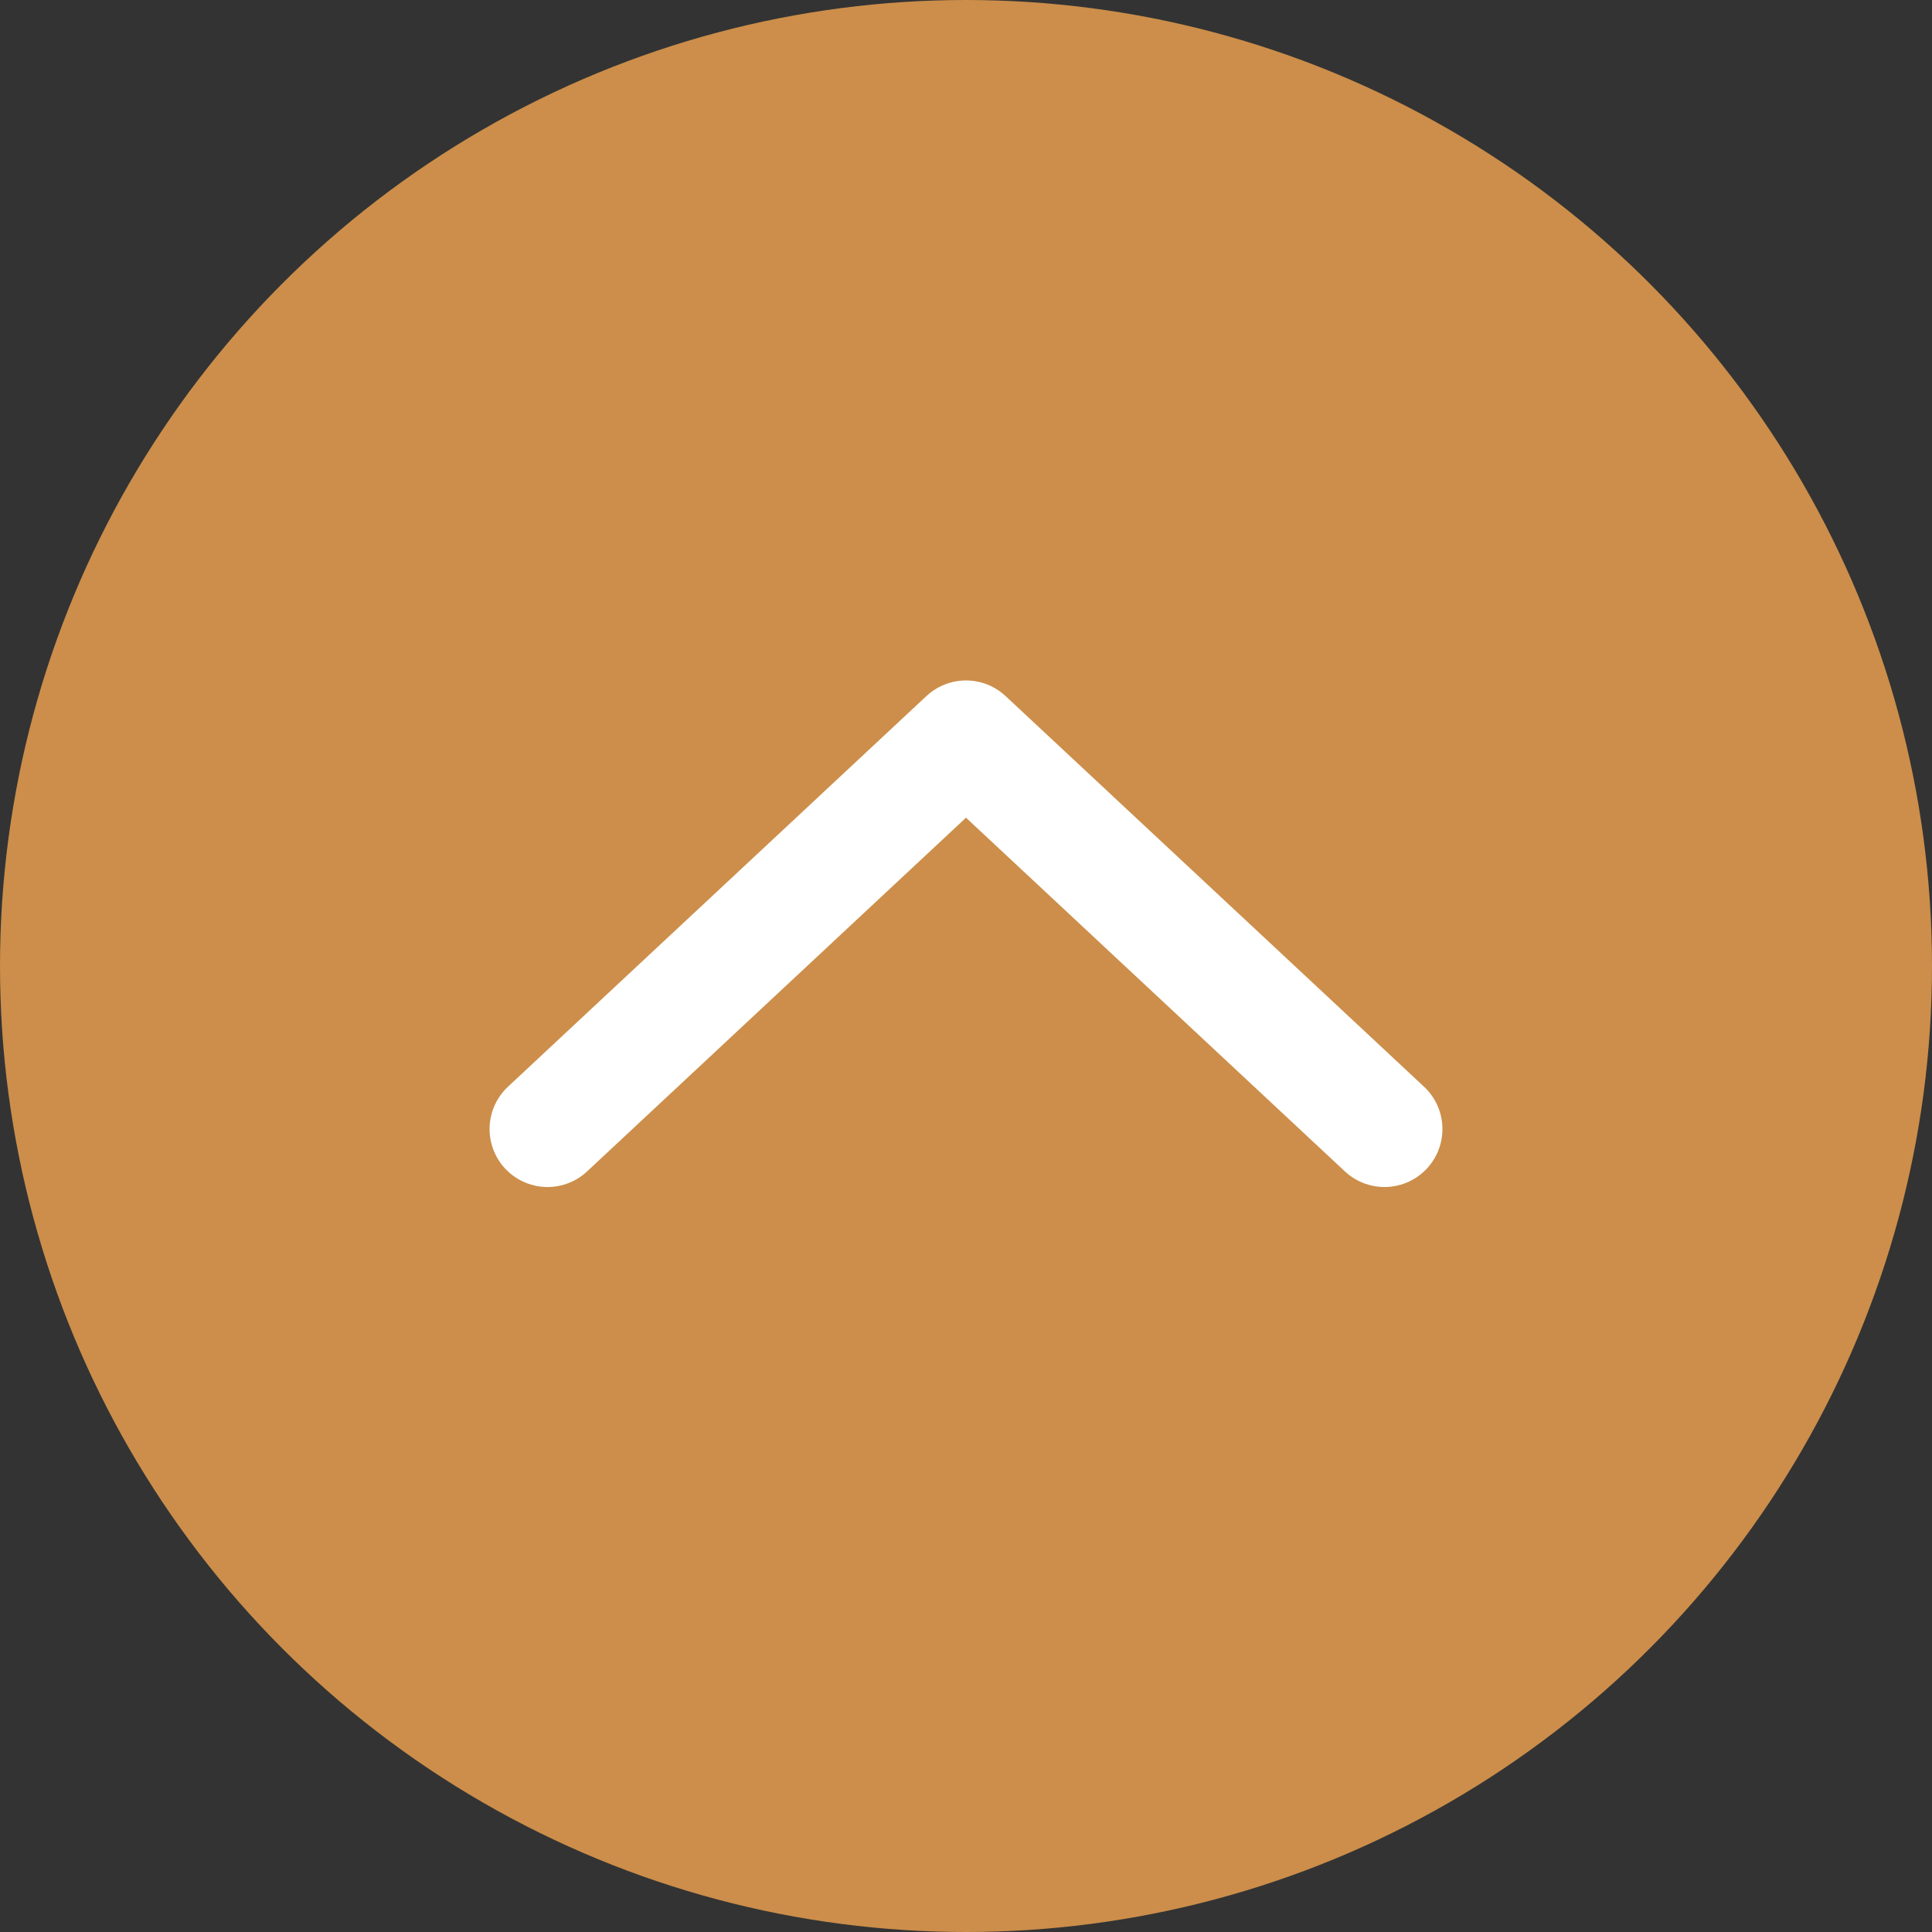
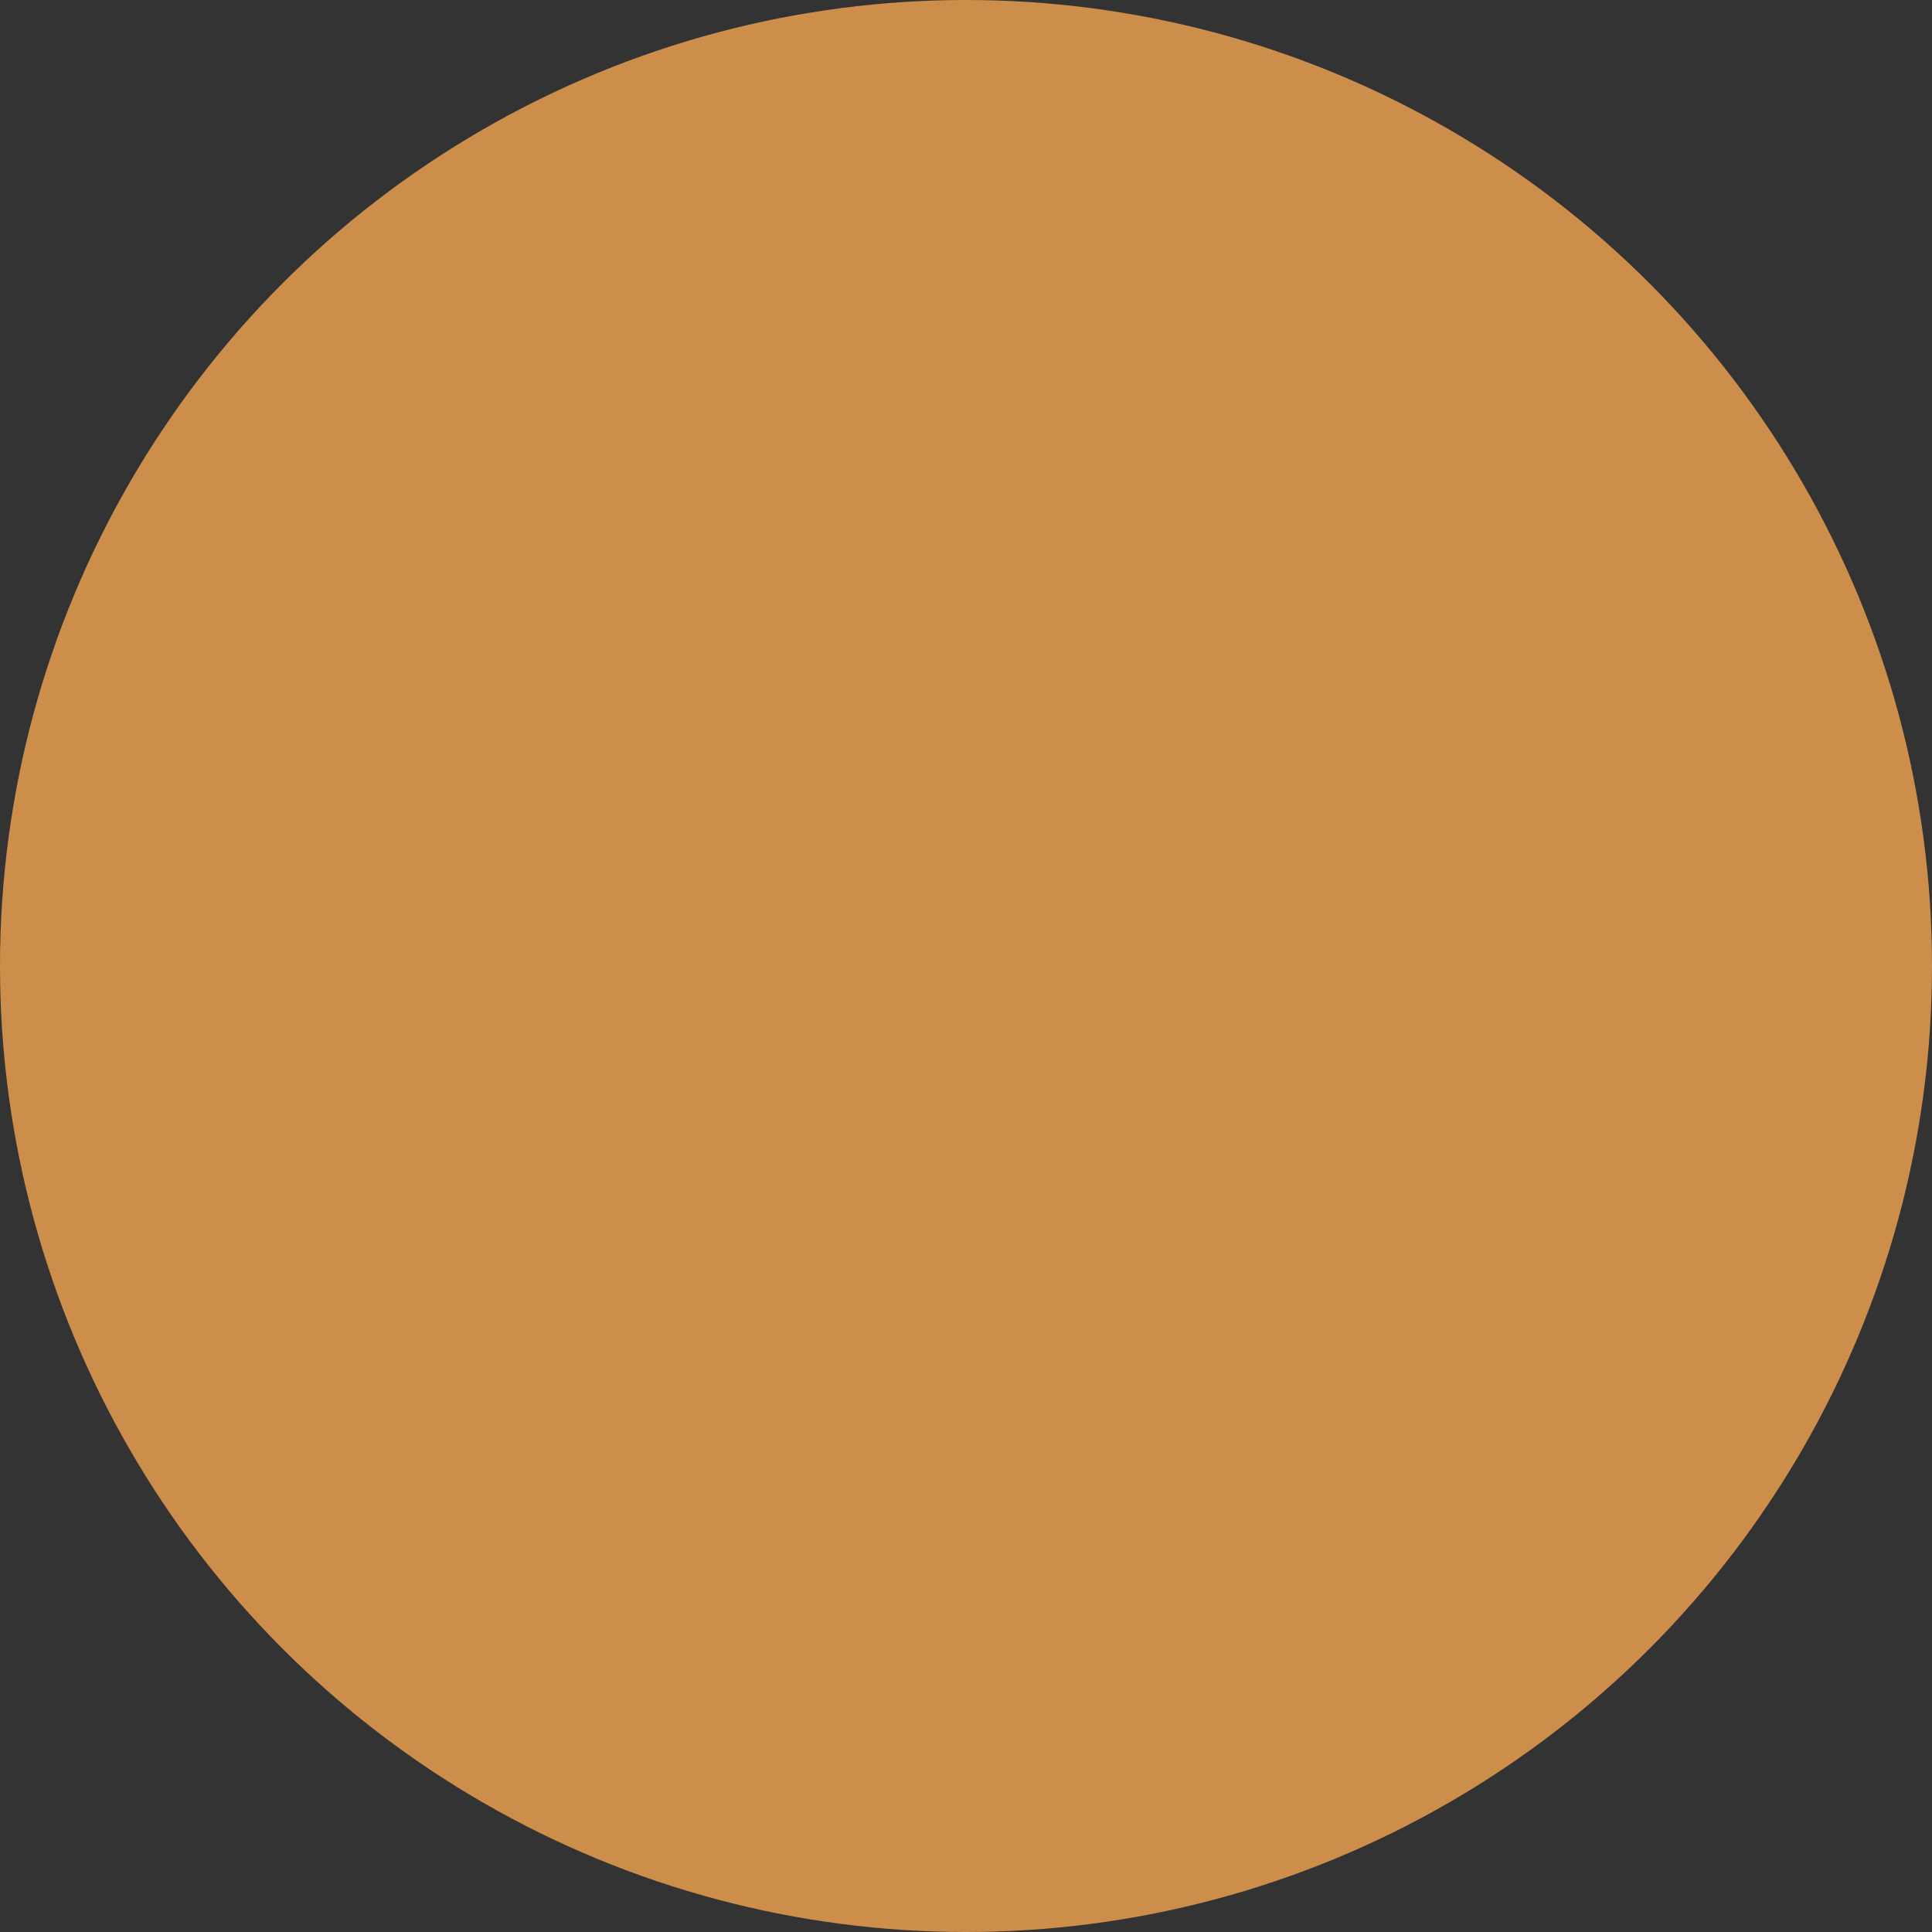
<svg xmlns="http://www.w3.org/2000/svg" id="_レイヤー_2" width="50" height="50" viewBox="0 0 50 50">
  <rect x="0" y="0" width="50" height="50" fill="#333333" stroke="none" />
  <defs>
    <style>.cls-1{fill:#cc8e4a;stroke-width:0px;}.cls-2{fill:none;stroke:#fff;stroke-linecap:round;stroke-linejoin:round;stroke-width:3px;}</style>
  </defs>
  <g id="_コンテンツ">
    <circle class="cls-1" cx="25" cy="25" r="25" />
-     <polyline class="cls-2" points="14.17 29.22 25 19.11 35.83 29.22" />
  </g>
</svg>